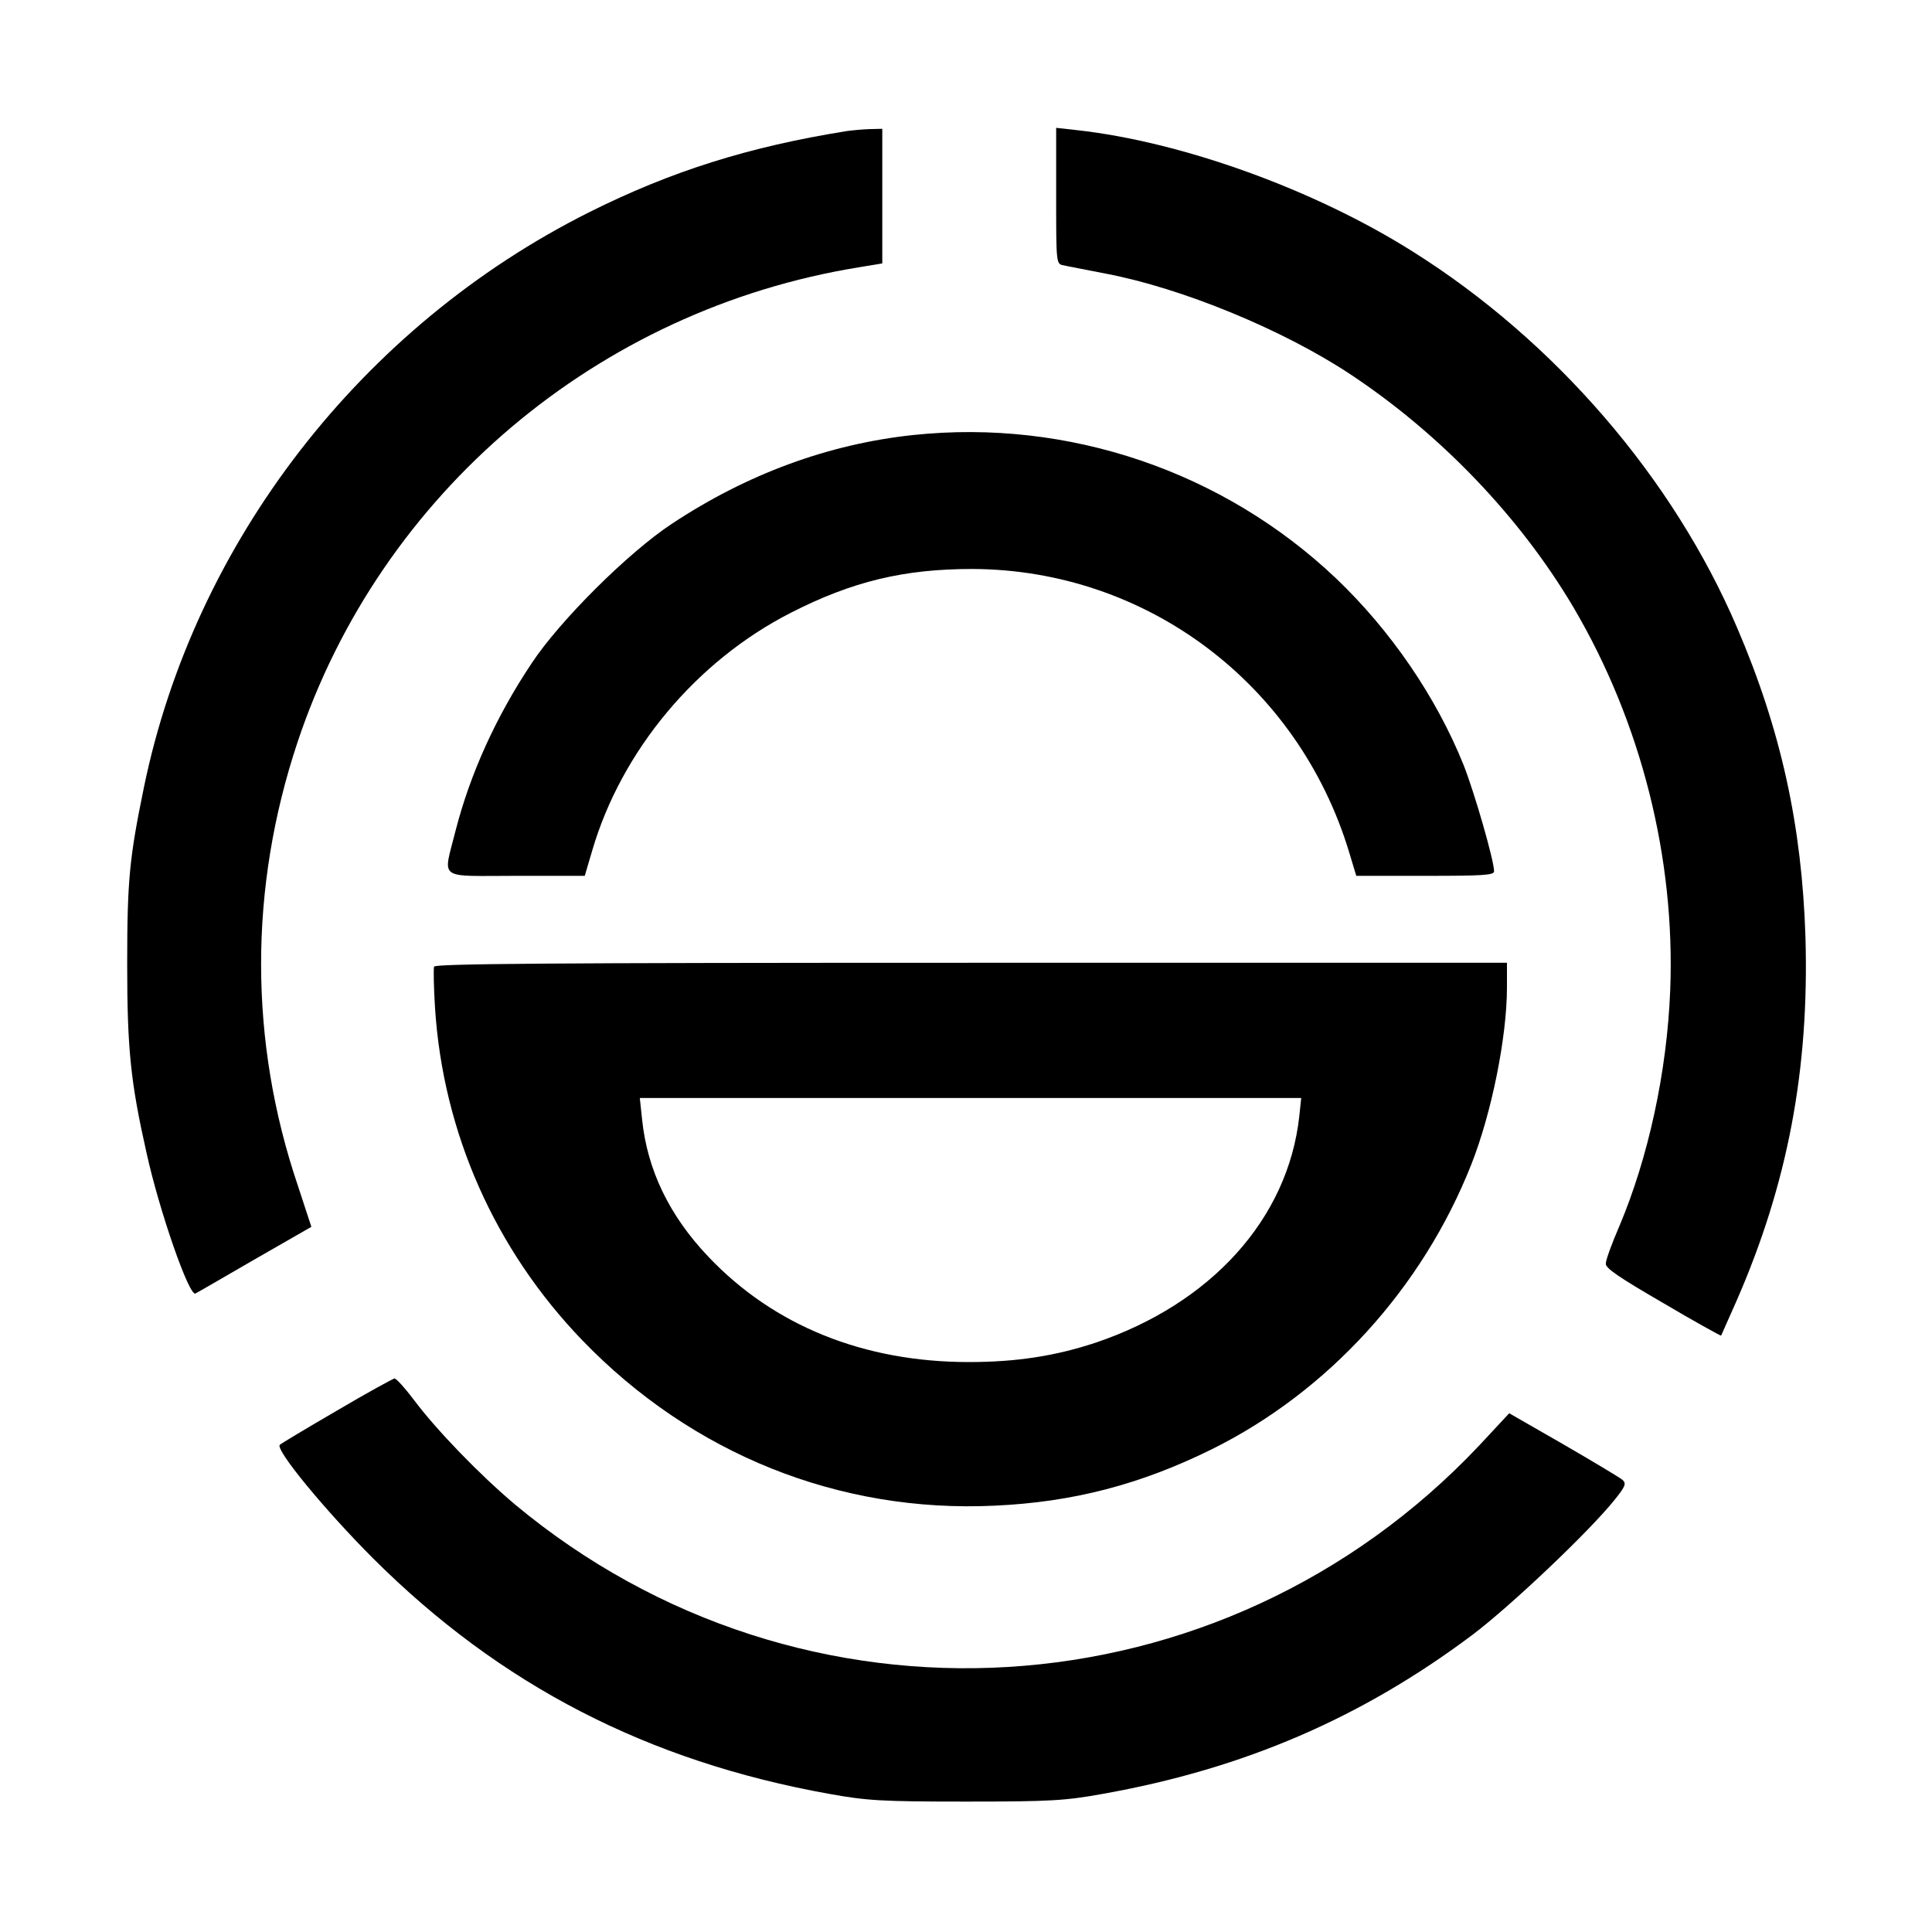
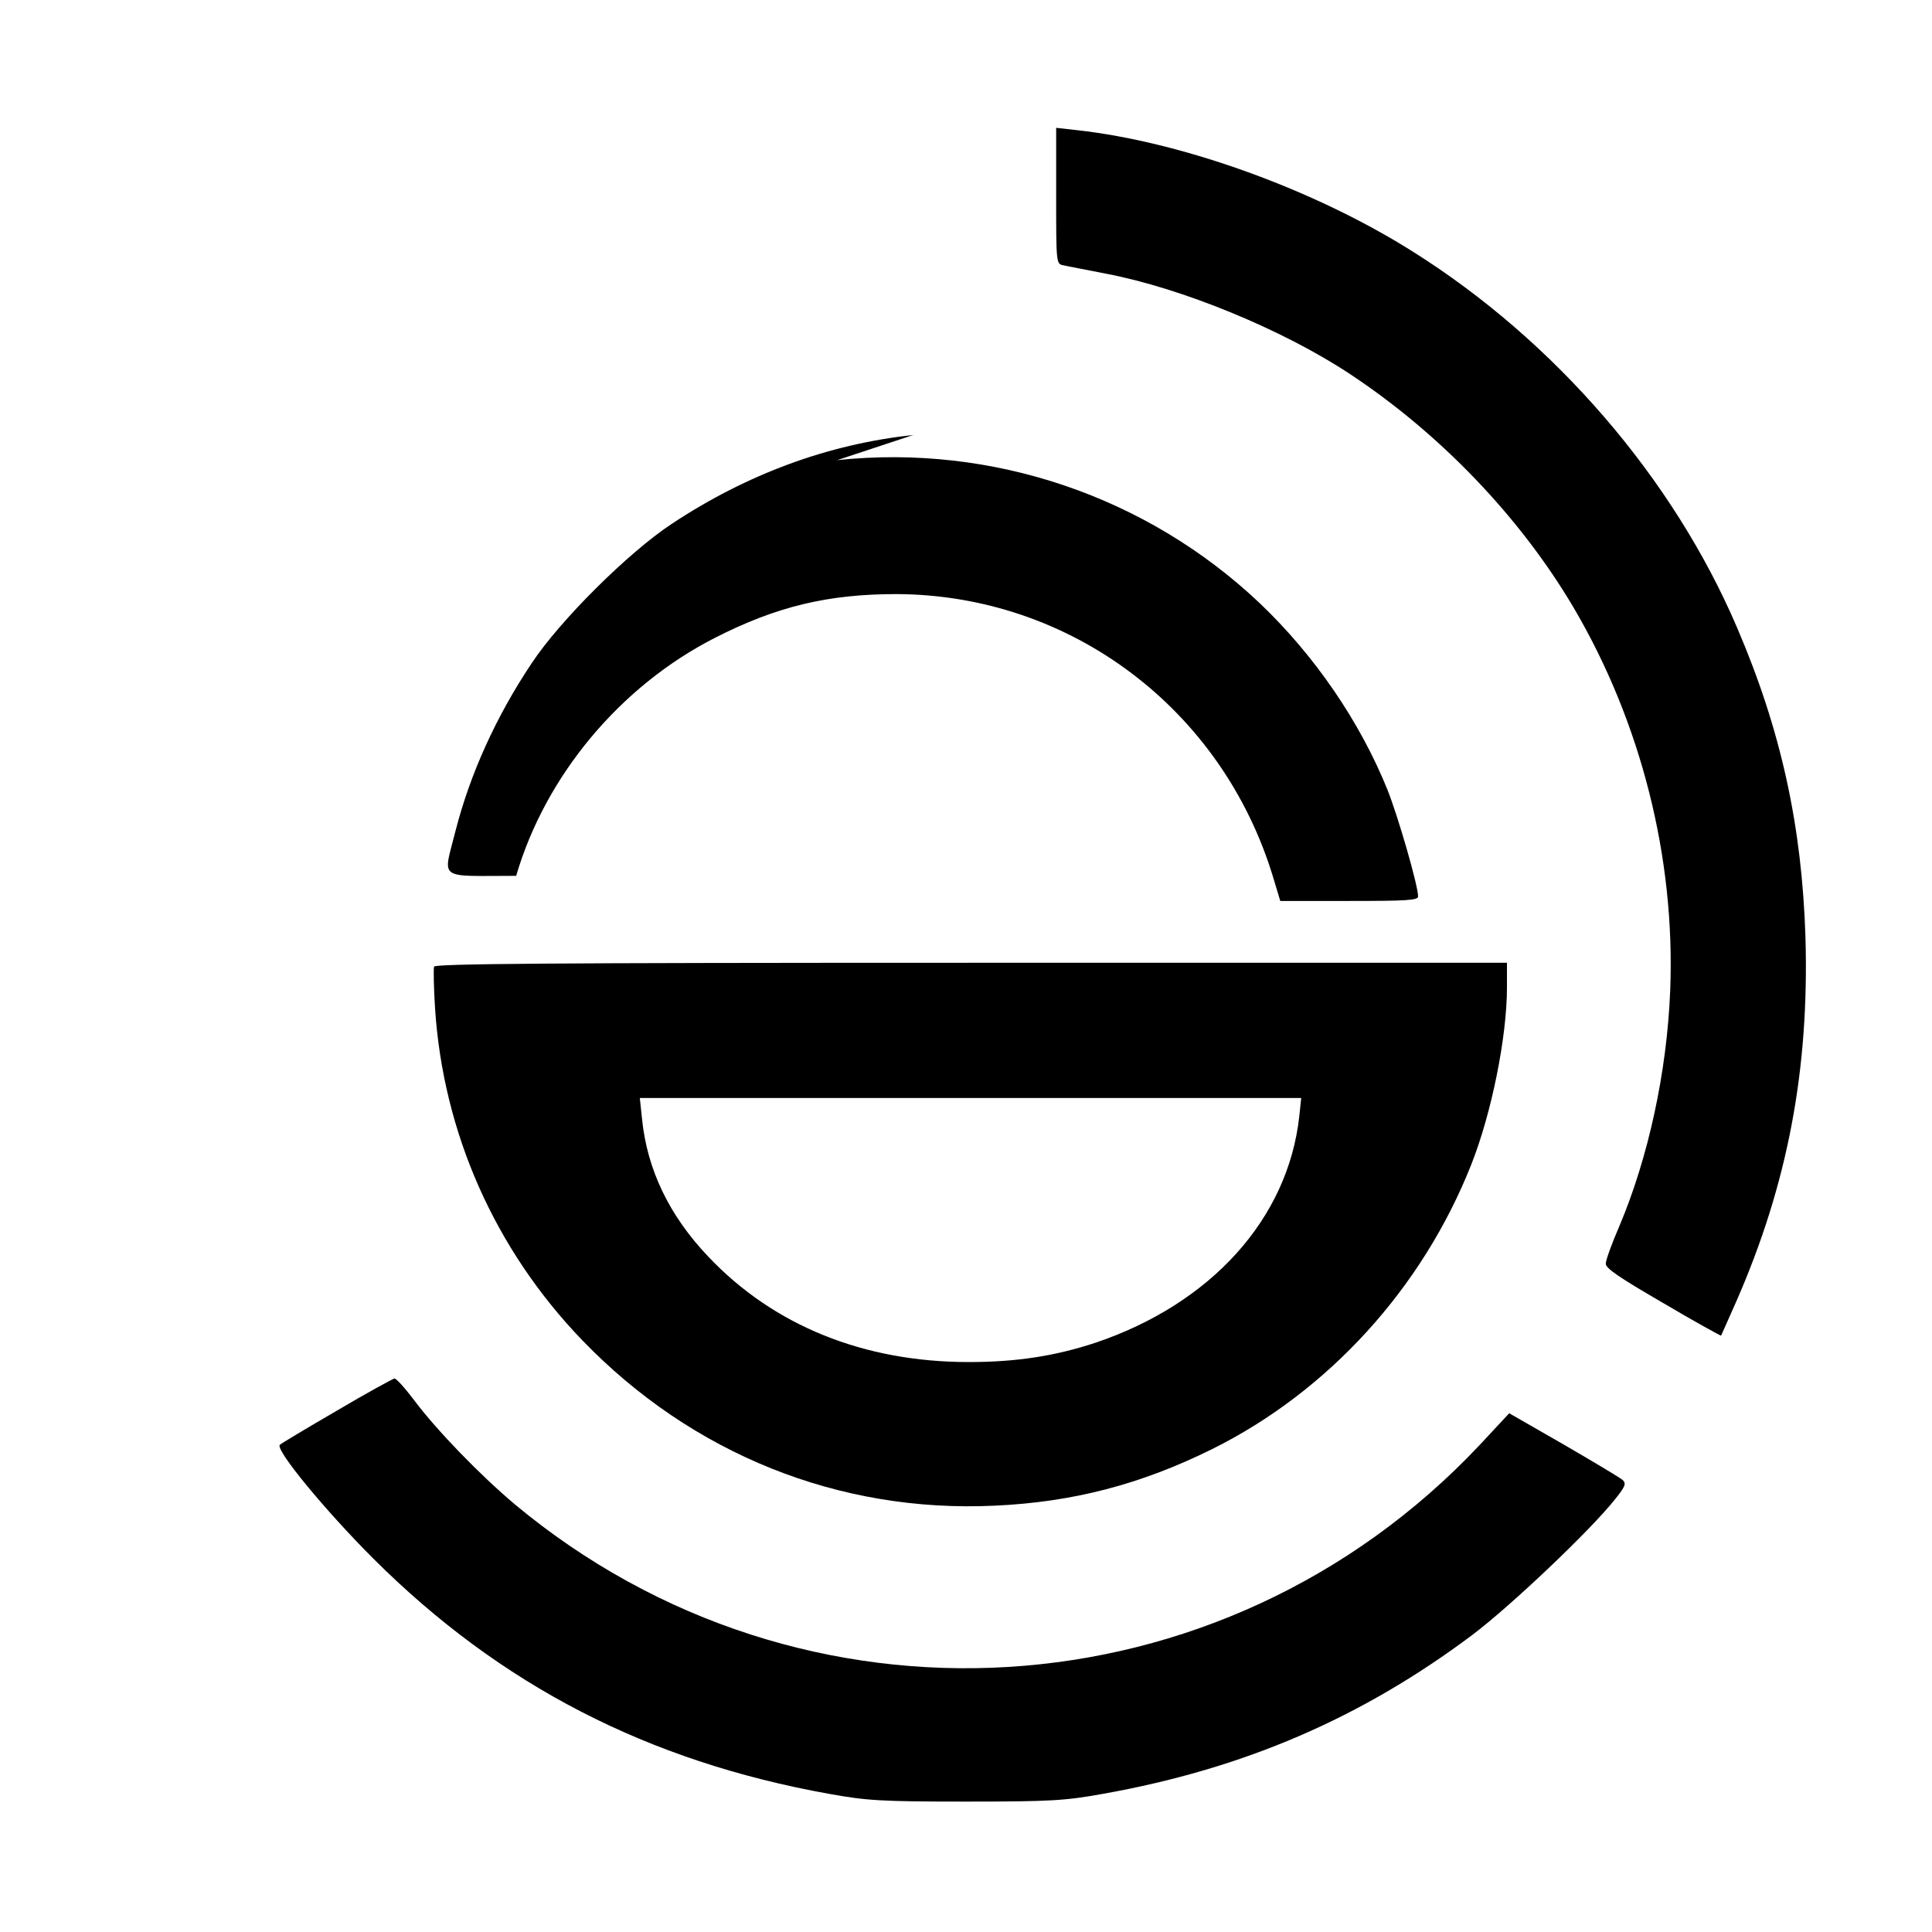
<svg xmlns="http://www.w3.org/2000/svg" version="1.0" width="600pt" height="600pt" viewBox="0 0 600 600" preserveAspectRatio="xMidYMid meet">
  <g transform="translate(0,600) scale(0.1,-0.1)" fill="#000000" stroke="none">
-     <path d="M2630 5593 c-306 -49 -546 -125 -800 -252 -707 -354 -1226 -1024 -1383 -1786 -45 -219 -52 -288 -52 -550 0 -265 11 -367 60 -585 40 -182 133 -448 152 -437 5 2 87 50 184 106 l176 101 -42 128 c-152 449 -152 924 -1 1377 258 774 933 1344 1744 1475 l72 12 0 209 0 209 -42 -1 c-24 -1 -54 -4 -68 -6z" />
    <path d="M3280 5391 c0 -210 0 -211 23 -215 12 -3 72 -14 132 -26 236 -45 547 -173 755 -310 282 -186 531 -446 697 -727 210 -357 316 -778 300 -1188 -10 -254 -68 -520 -158 -733 -23 -53 -42 -105 -42 -116 -2 -14 41 -43 177 -122 98 -58 180 -103 181 -102 1 2 22 50 48 108 159 364 226 719 214 1130 -11 345 -76 643 -212 960 -199 466 -567 892 -1008 1169 -306 193 -717 341 -1044 377 l-63 7 0 -212z" />
-     <path d="M2836 4649 c-263 -28 -516 -121 -750 -276 -135 -89 -348 -301 -435 -433 -111 -166 -191 -344 -236 -519 -39 -157 -61 -141 188 -141 l213 0 23 78 c91 311 323 589 617 739 192 98 352 136 564 136 541 -2 1012 -357 1170 -880 l22 -73 214 0 c179 0 214 2 214 14 0 34 -62 248 -95 331 -85 211 -226 417 -396 579 -350 332 -831 496 -1313 445z" />
+     <path d="M2836 4649 c-263 -28 -516 -121 -750 -276 -135 -89 -348 -301 -435 -433 -111 -166 -191 -344 -236 -519 -39 -157 -61 -141 188 -141 c91 311 323 589 617 739 192 98 352 136 564 136 541 -2 1012 -357 1170 -880 l22 -73 214 0 c179 0 214 2 214 14 0 34 -62 248 -95 331 -85 211 -226 417 -396 579 -350 332 -831 496 -1313 445z" />
    <path d="M1348 2998 c-2 -7 -1 -65 3 -128 25 -388 186 -751 458 -1033 341 -353 797 -536 1280 -513 243 11 454 66 676 176 360 179 652 499 804 883 63 159 111 396 111 551 l0 76 -1664 0 c-1322 0 -1665 -3 -1668 -12z m2687 -465 c-35 -318 -274 -582 -633 -703 -124 -41 -245 -60 -393 -60 -327 0 -606 113 -809 327 -121 127 -190 270 -206 427 l-7 66 1027 0 1027 0 -6 -57z" />
    <path d="M1046 1619 c-93 -54 -173 -102 -177 -106 -15 -15 142 -205 290 -353 395 -394 853 -630 1416 -731 117 -21 160 -24 425 -24 265 0 308 3 425 24 438 78 804 236 1148 494 118 89 364 322 442 420 33 41 36 50 24 61 -8 7 -90 56 -183 110 l-169 97 -94 -101 c-799 -846 -2102 -925 -2994 -182 -109 92 -242 229 -314 325 -27 36 -54 66 -60 66 -5 -1 -86 -45 -179 -100z" />
  </g>
</svg>